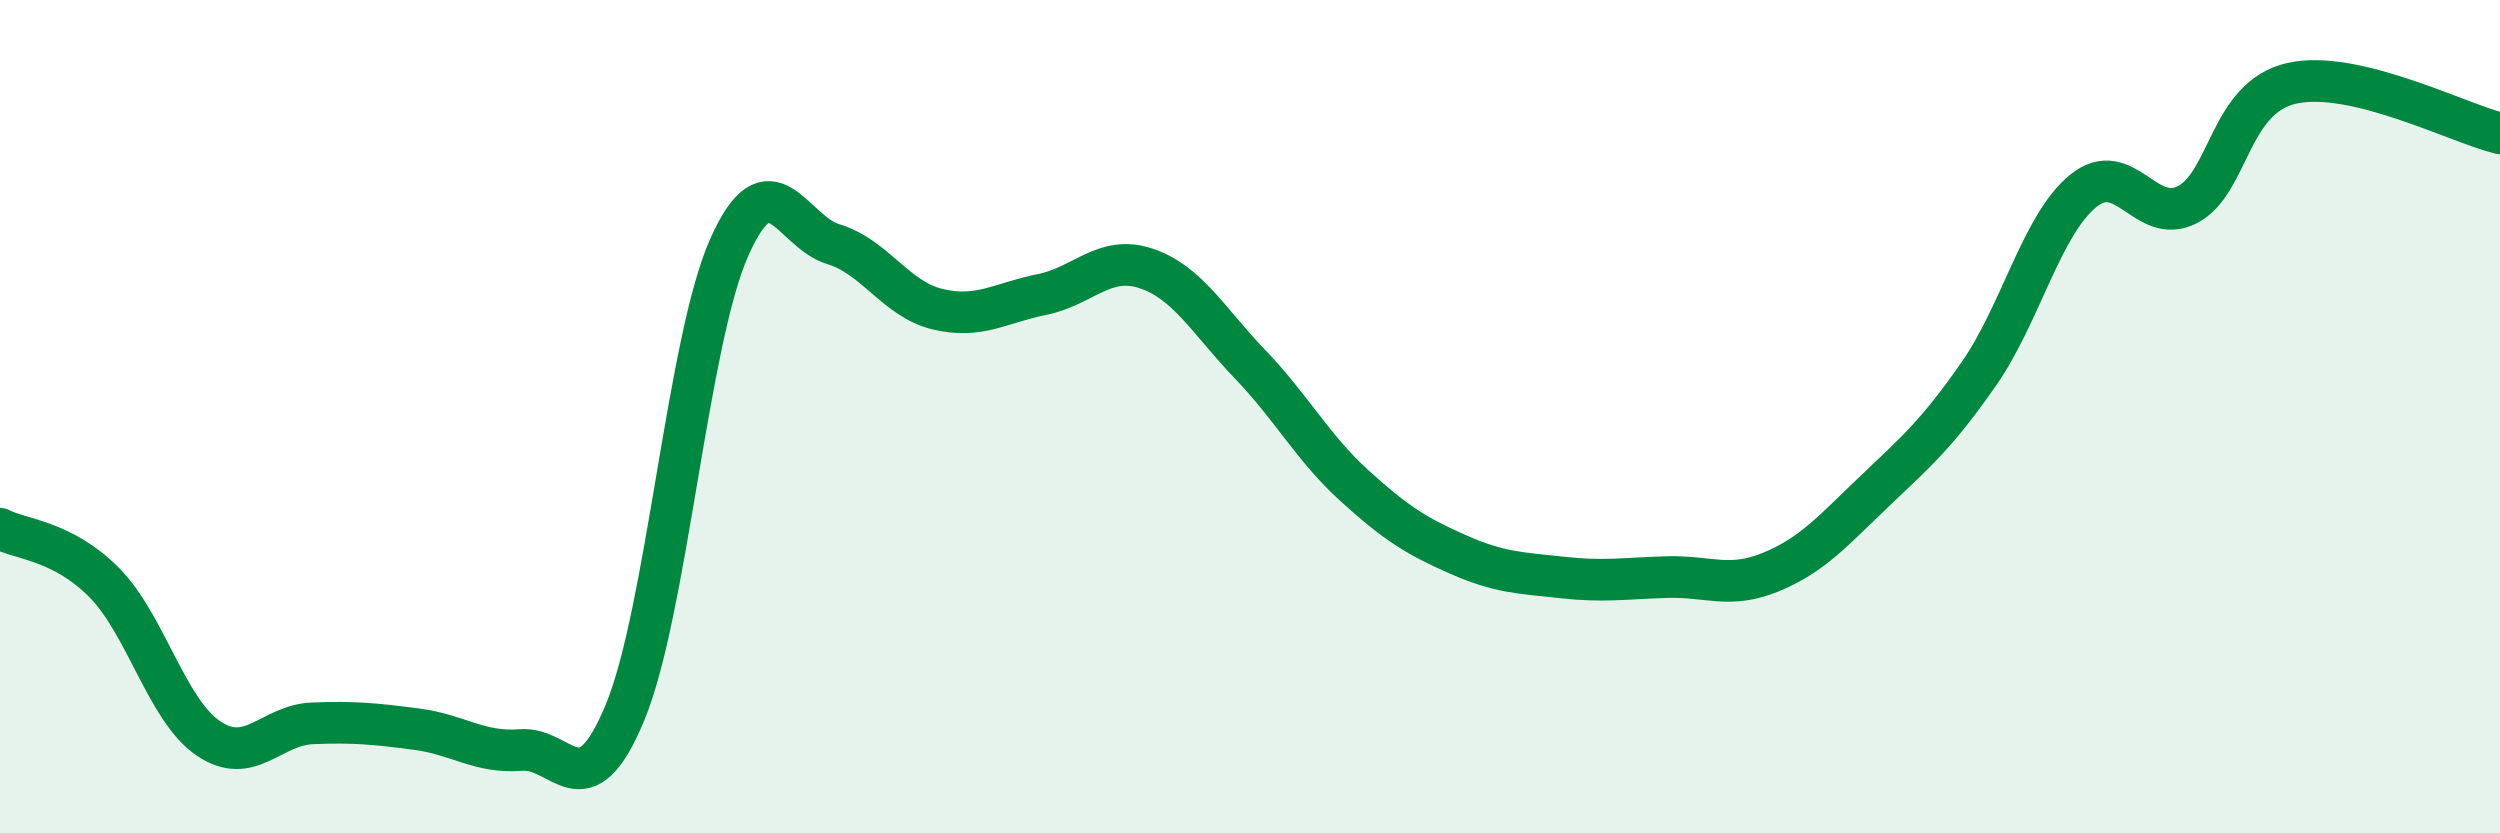
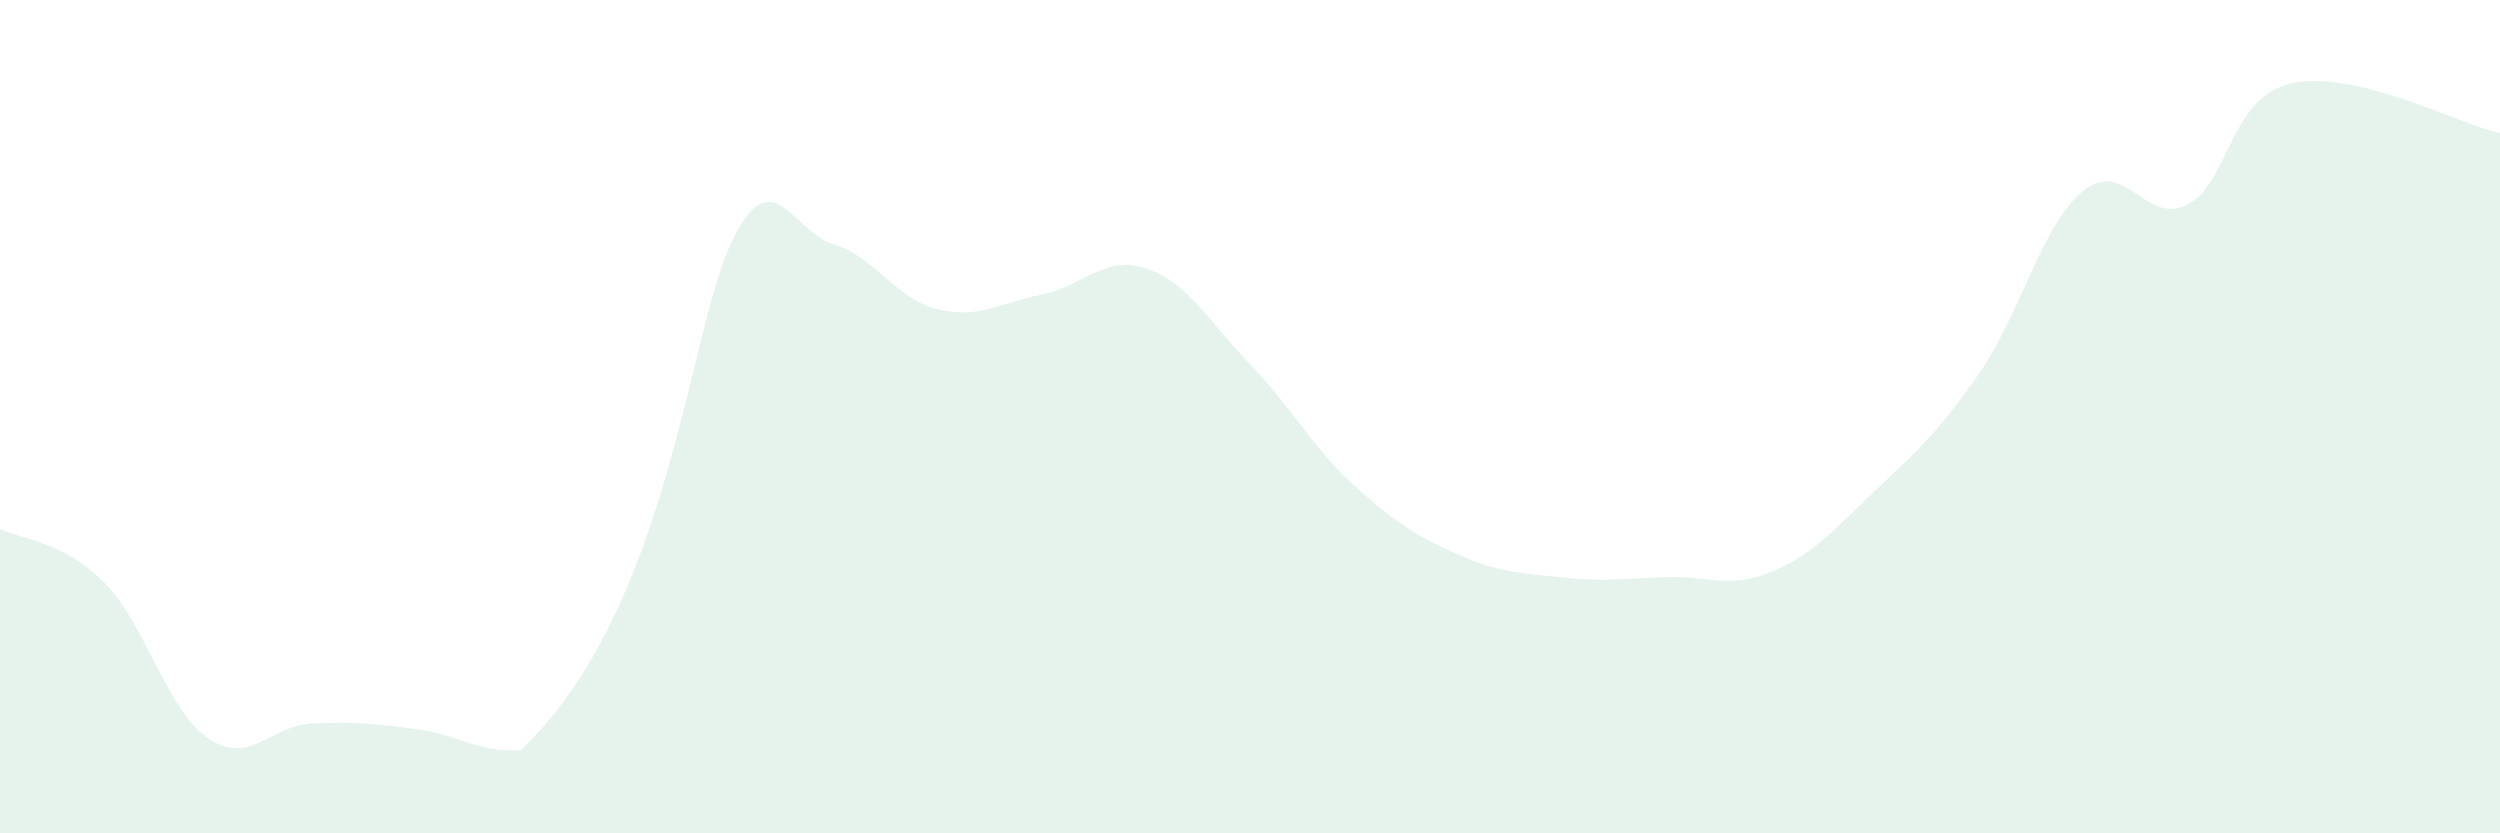
<svg xmlns="http://www.w3.org/2000/svg" width="60" height="20" viewBox="0 0 60 20">
-   <path d="M 0,12.69 C 0.5,12.95 1.5,12.97 2.5,13.98 C 3.5,14.99 4,17.04 5,17.72 C 6,18.4 6.5,17.4 7.5,17.36 C 8.5,17.32 9,17.37 10,17.5 C 11,17.63 11.5,18.08 12.5,18 C 13.5,17.92 14,19.51 15,17.1 C 16,14.69 16.5,8.19 17.5,5.94 C 18.5,3.69 19,5.56 20,5.86 C 21,6.16 21.5,7.18 22.5,7.42 C 23.5,7.66 24,7.27 25,7.07 C 26,6.87 26.5,6.11 27.5,6.44 C 28.5,6.77 29,7.7 30,8.74 C 31,9.78 31.5,10.74 32.5,11.65 C 33.5,12.56 34,12.87 35,13.31 C 36,13.75 36.5,13.75 37.5,13.86 C 38.5,13.97 39,13.88 40,13.85 C 41,13.82 41.5,14.14 42.5,13.73 C 43.5,13.32 44,12.73 45,11.78 C 46,10.83 46.5,10.4 47.5,8.96 C 48.5,7.52 49,5.39 50,4.58 C 51,3.77 51.5,5.43 52.5,4.91 C 53.5,4.39 53.5,2.34 55,2 C 56.5,1.66 59,2.96 60,3.2L60 20L0 20Z" fill="#008740" opacity="0.1" stroke-linecap="round" stroke-linejoin="round" />
-   <path d="M 0,12.69 C 0.5,12.95 1.5,12.97 2.5,13.98 C 3.5,14.99 4,17.04 5,17.72 C 6,18.4 6.5,17.4 7.5,17.36 C 8.5,17.32 9,17.37 10,17.5 C 11,17.63 11.5,18.08 12.5,18 C 13.5,17.92 14,19.51 15,17.1 C 16,14.69 16.5,8.19 17.5,5.94 C 18.5,3.69 19,5.56 20,5.86 C 21,6.16 21.5,7.18 22.5,7.42 C 23.5,7.66 24,7.27 25,7.07 C 26,6.87 26.5,6.11 27.5,6.44 C 28.5,6.77 29,7.7 30,8.74 C 31,9.78 31.5,10.74 32.5,11.65 C 33.5,12.56 34,12.87 35,13.31 C 36,13.75 36.5,13.75 37.5,13.86 C 38.5,13.97 39,13.88 40,13.85 C 41,13.82 41.5,14.14 42.5,13.73 C 43.5,13.32 44,12.73 45,11.78 C 46,10.83 46.5,10.4 47.5,8.96 C 48.5,7.52 49,5.39 50,4.58 C 51,3.77 51.5,5.43 52.5,4.91 C 53.5,4.39 53.5,2.34 55,2 C 56.5,1.66 59,2.96 60,3.2" stroke="#008740" stroke-width="1" fill="none" stroke-linecap="round" stroke-linejoin="round" />
+   <path d="M 0,12.69 C 0.5,12.95 1.5,12.97 2.5,13.98 C 3.5,14.99 4,17.04 5,17.72 C 6,18.4 6.5,17.4 7.5,17.36 C 8.5,17.32 9,17.37 10,17.5 C 11,17.63 11.5,18.08 12.5,18 C 16,14.69 16.5,8.19 17.5,5.94 C 18.5,3.69 19,5.56 20,5.86 C 21,6.16 21.5,7.18 22.5,7.42 C 23.5,7.66 24,7.27 25,7.07 C 26,6.87 26.5,6.11 27.5,6.44 C 28.5,6.77 29,7.7 30,8.74 C 31,9.78 31.5,10.74 32.5,11.65 C 33.5,12.56 34,12.87 35,13.31 C 36,13.75 36.5,13.75 37.5,13.86 C 38.5,13.97 39,13.88 40,13.85 C 41,13.82 41.5,14.14 42.5,13.73 C 43.5,13.32 44,12.73 45,11.78 C 46,10.83 46.5,10.4 47.5,8.96 C 48.5,7.52 49,5.39 50,4.58 C 51,3.77 51.5,5.43 52.5,4.91 C 53.5,4.39 53.5,2.34 55,2 C 56.5,1.66 59,2.96 60,3.2L60 20L0 20Z" fill="#008740" opacity="0.1" stroke-linecap="round" stroke-linejoin="round" />
</svg>